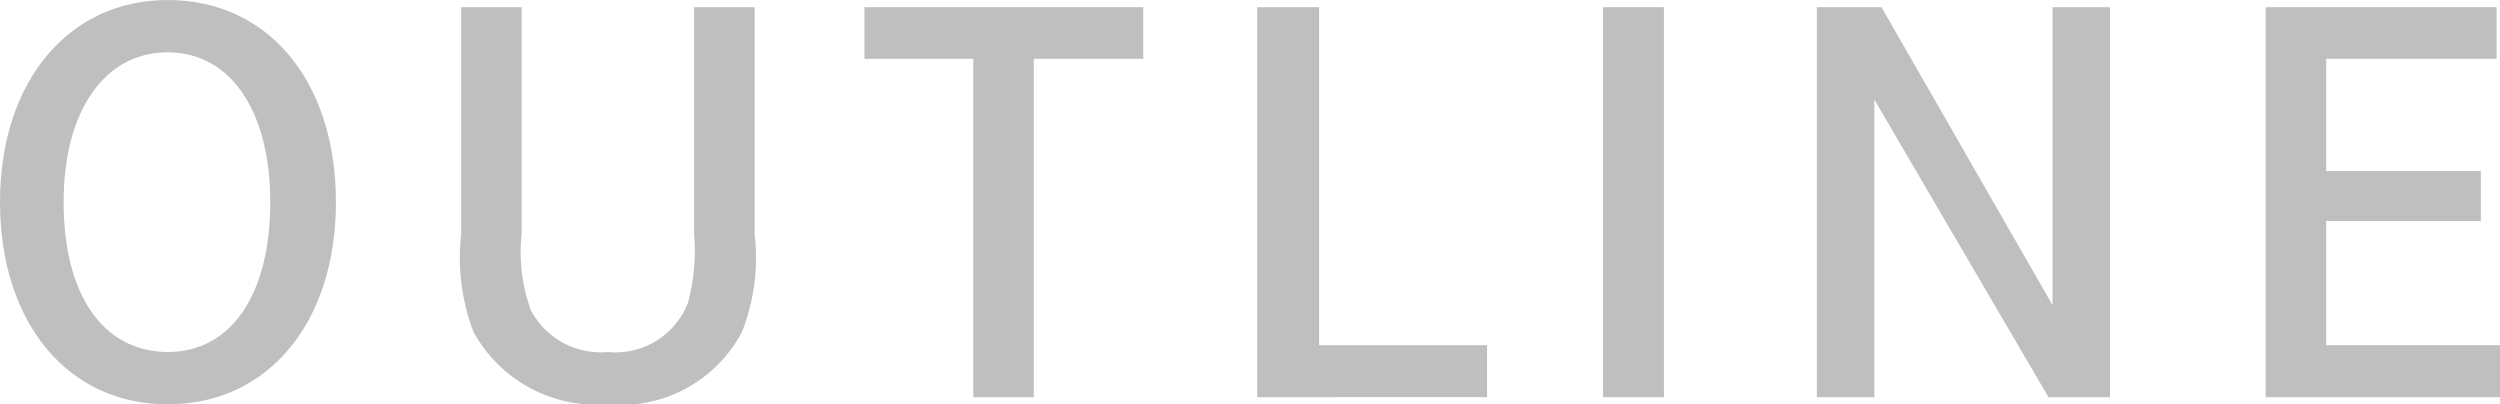
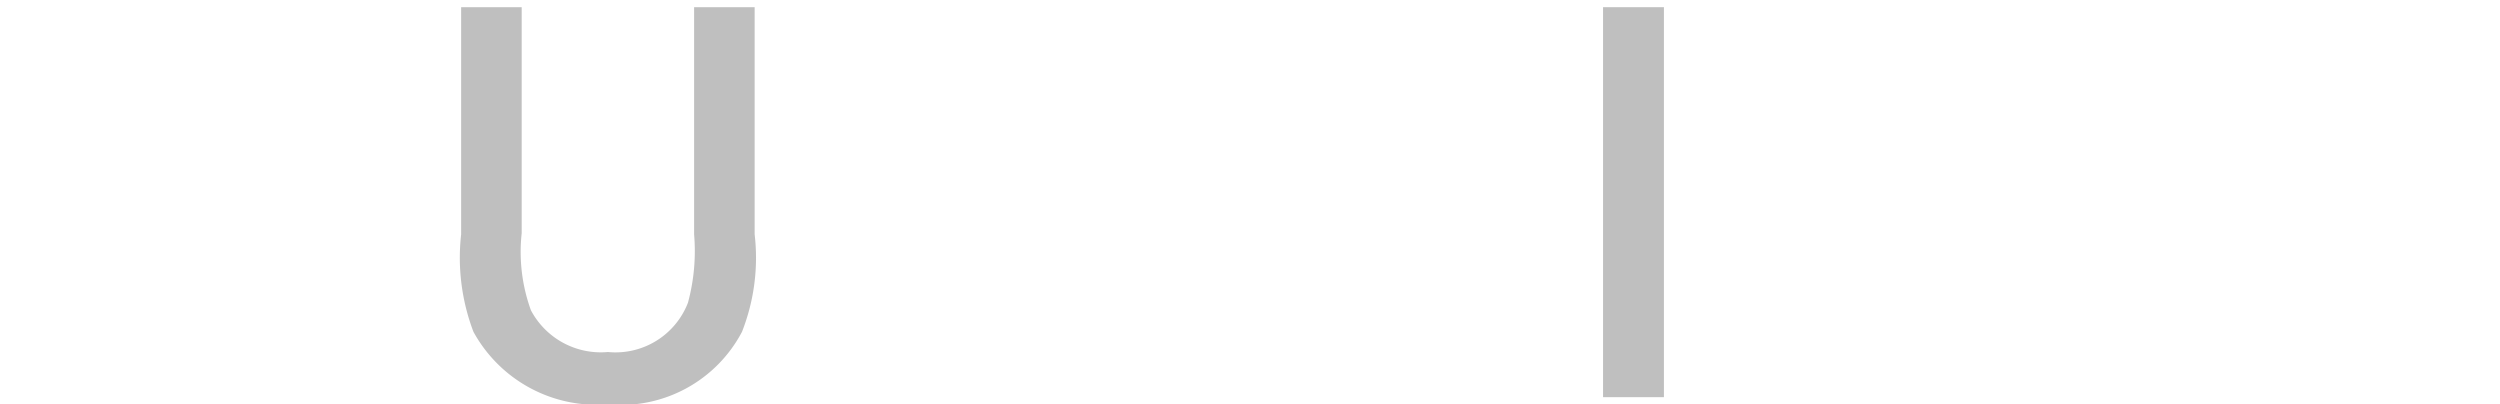
<svg xmlns="http://www.w3.org/2000/svg" viewBox="0 0 73.08 11.82">
  <defs>
    <style>.cls-1{opacity:0.5;}.cls-2{fill:gray;}</style>
  </defs>
  <title>company6</title>
  <g id="Layer_2" data-name="Layer 2">
    <g id="レイヤー_2" data-name="レイヤー 2">
      <g class="cls-1">
-         <path class="cls-2" d="M4.9,0C7.84,0,9.82,2.37,9.82,5.91s-2,5.91-4.92,5.91S0,9.43,0,5.91,2,0,4.9,0Zm0,10.29c1.87,0,3-1.7,3-4.38s-1.17-4.38-3-4.38S1.86,3.22,1.86,5.91,3,10.29,4.92,10.29Z" />
        <path class="cls-2" d="M15.25.21V6.82a5,5,0,0,0,.27,2.25,2.31,2.31,0,0,0,2.25,1.22,2.27,2.27,0,0,0,2.34-1.44,5.78,5.78,0,0,0,.18-2V.21h1.77V6.85a5.92,5.92,0,0,1-.37,2.85,4,4,0,0,1-3.92,2.12A4.11,4.11,0,0,1,13.84,9.7a6.09,6.09,0,0,1-.36-2.85V.21Z" />
-         <path class="cls-2" d="M33.42.21V1.72h-3.2v9.89H28.45V1.72H25.27V.21Z" />
-         <path class="cls-2" d="M38.56.21v9.88h4.91v1.52H36.75V.21Z" />
        <path class="cls-2" d="M46.86,11.61V.21h1.78v11.4Z" />
-         <path class="cls-2" d="M55,.21l5,8.71V.21h1.68v11.4H59.88l-5.09-8.7v8.7H53.11V.21Z" />
-         <path class="cls-2" d="M72.52,5V6.46H68v3.63h5.13v1.52h-6.9V.21h6.75V1.72H68V5Z" />
      </g>
    </g>
  </g>
</svg>